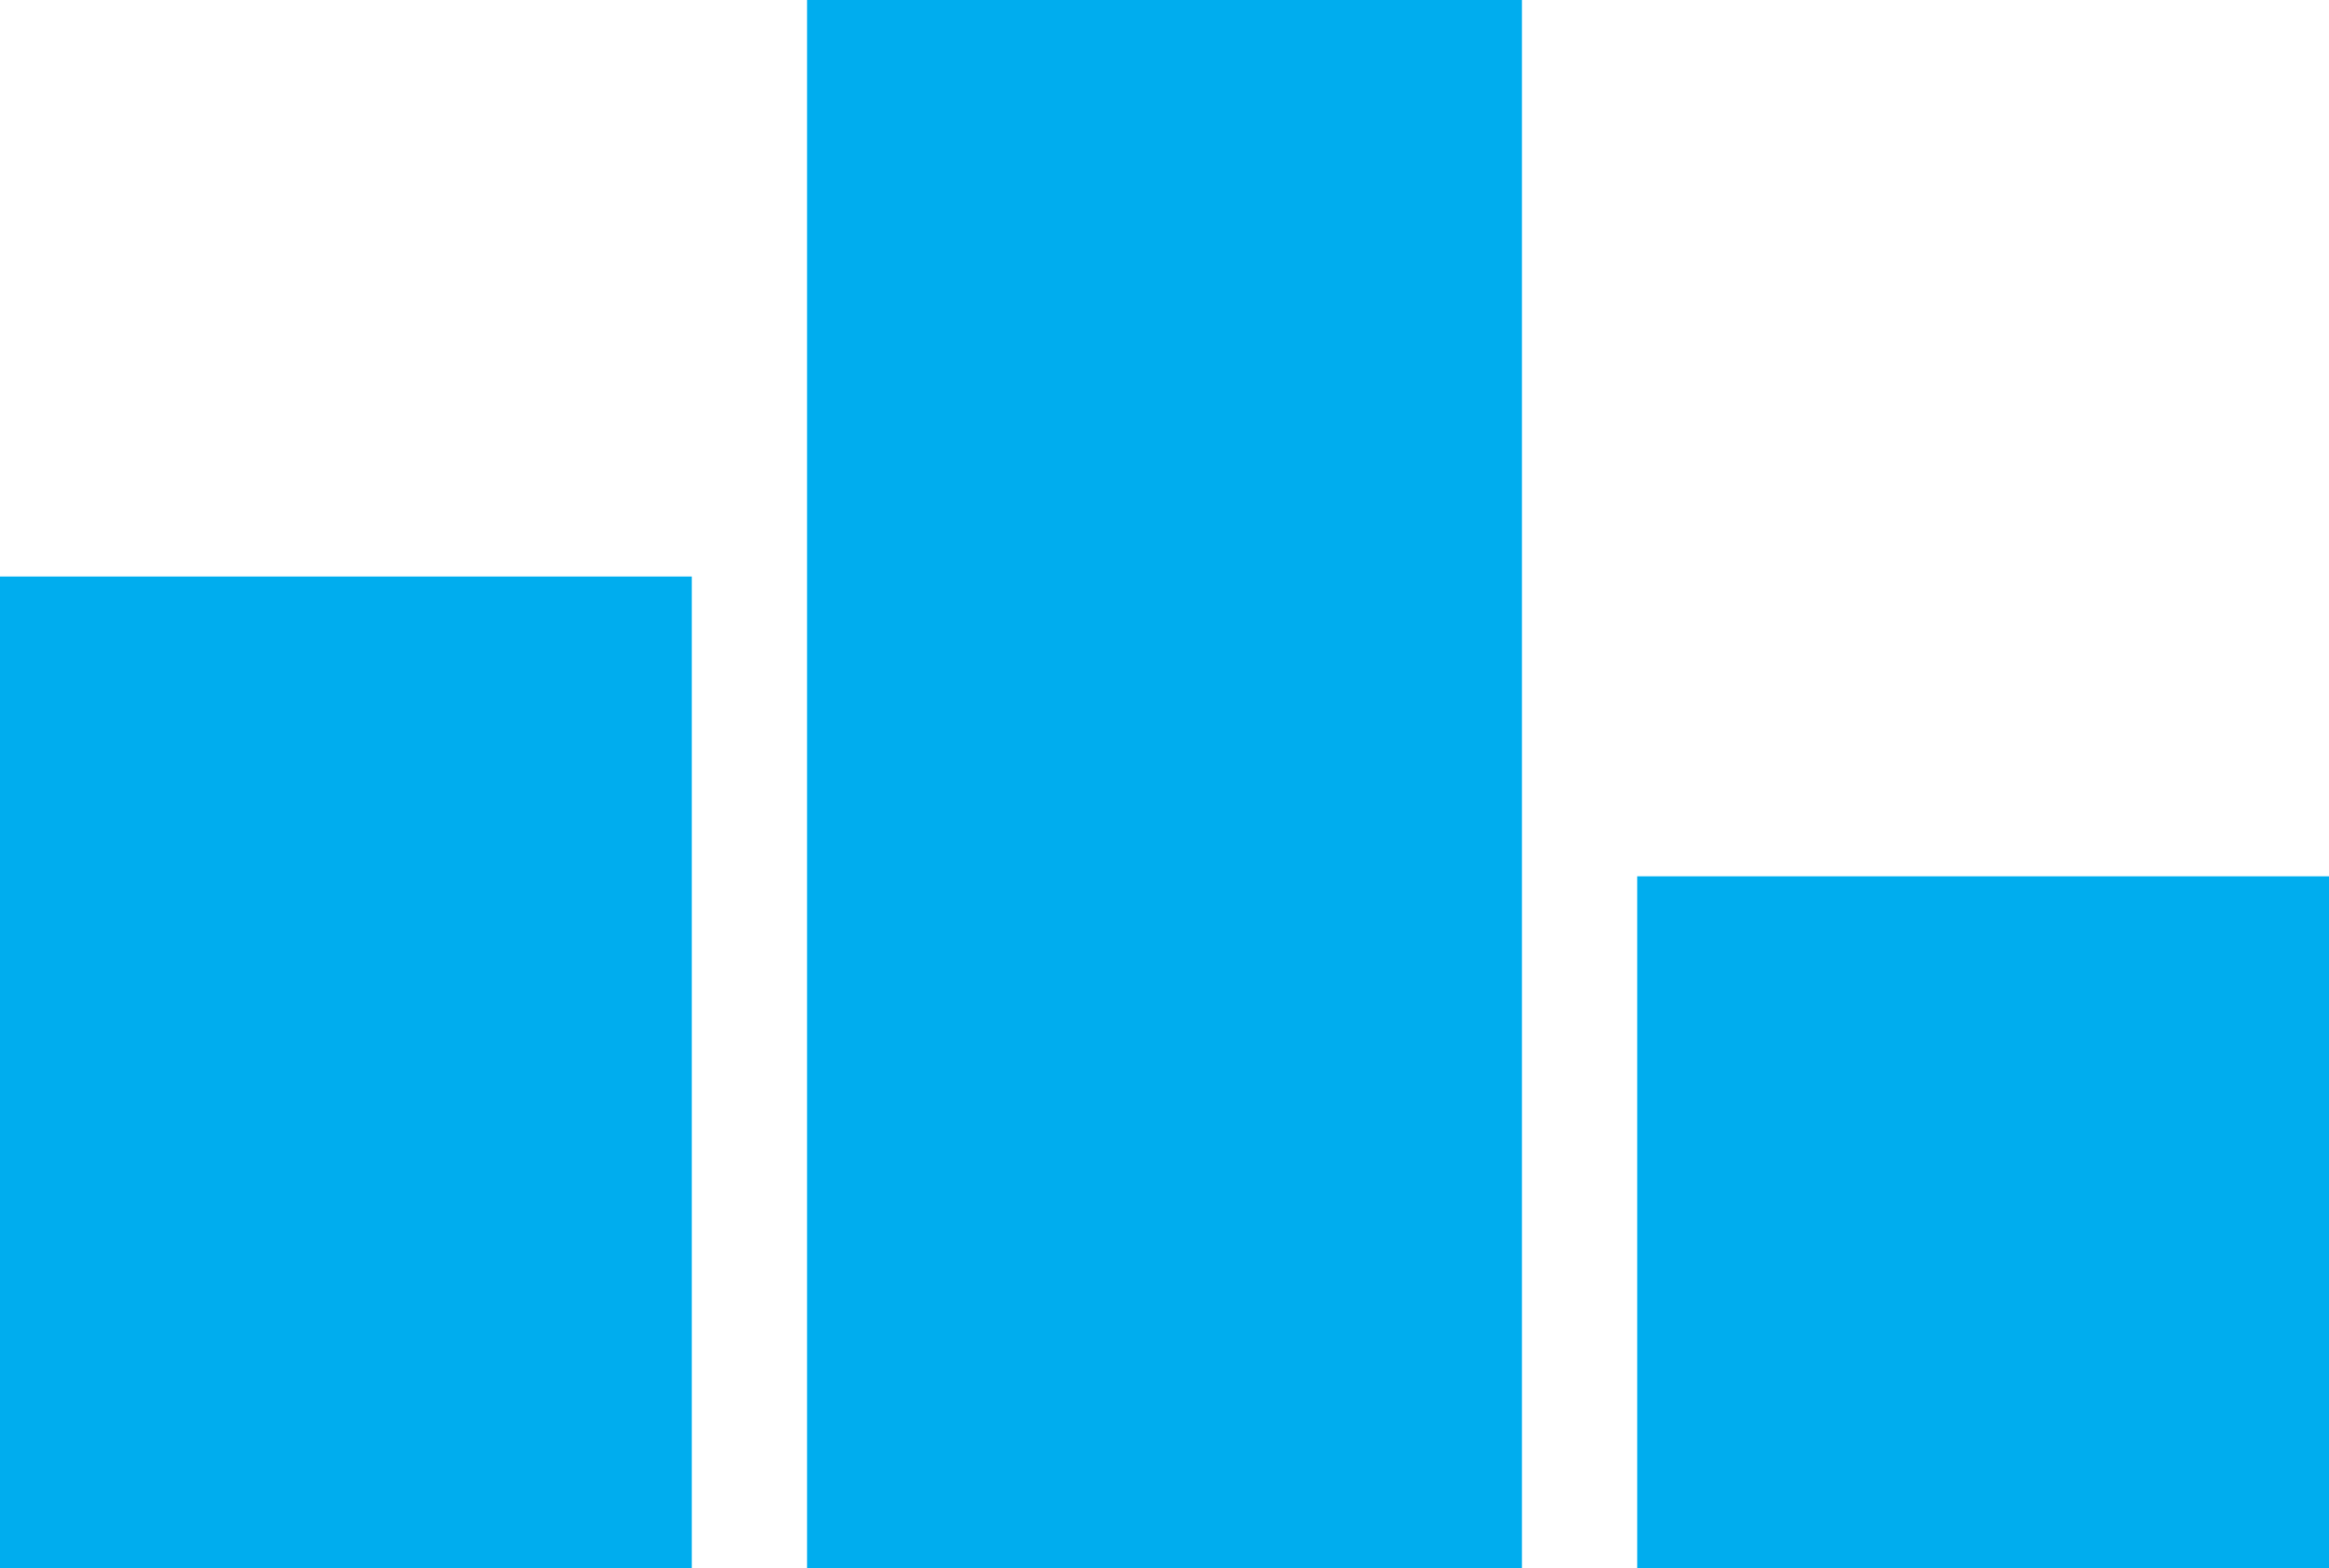
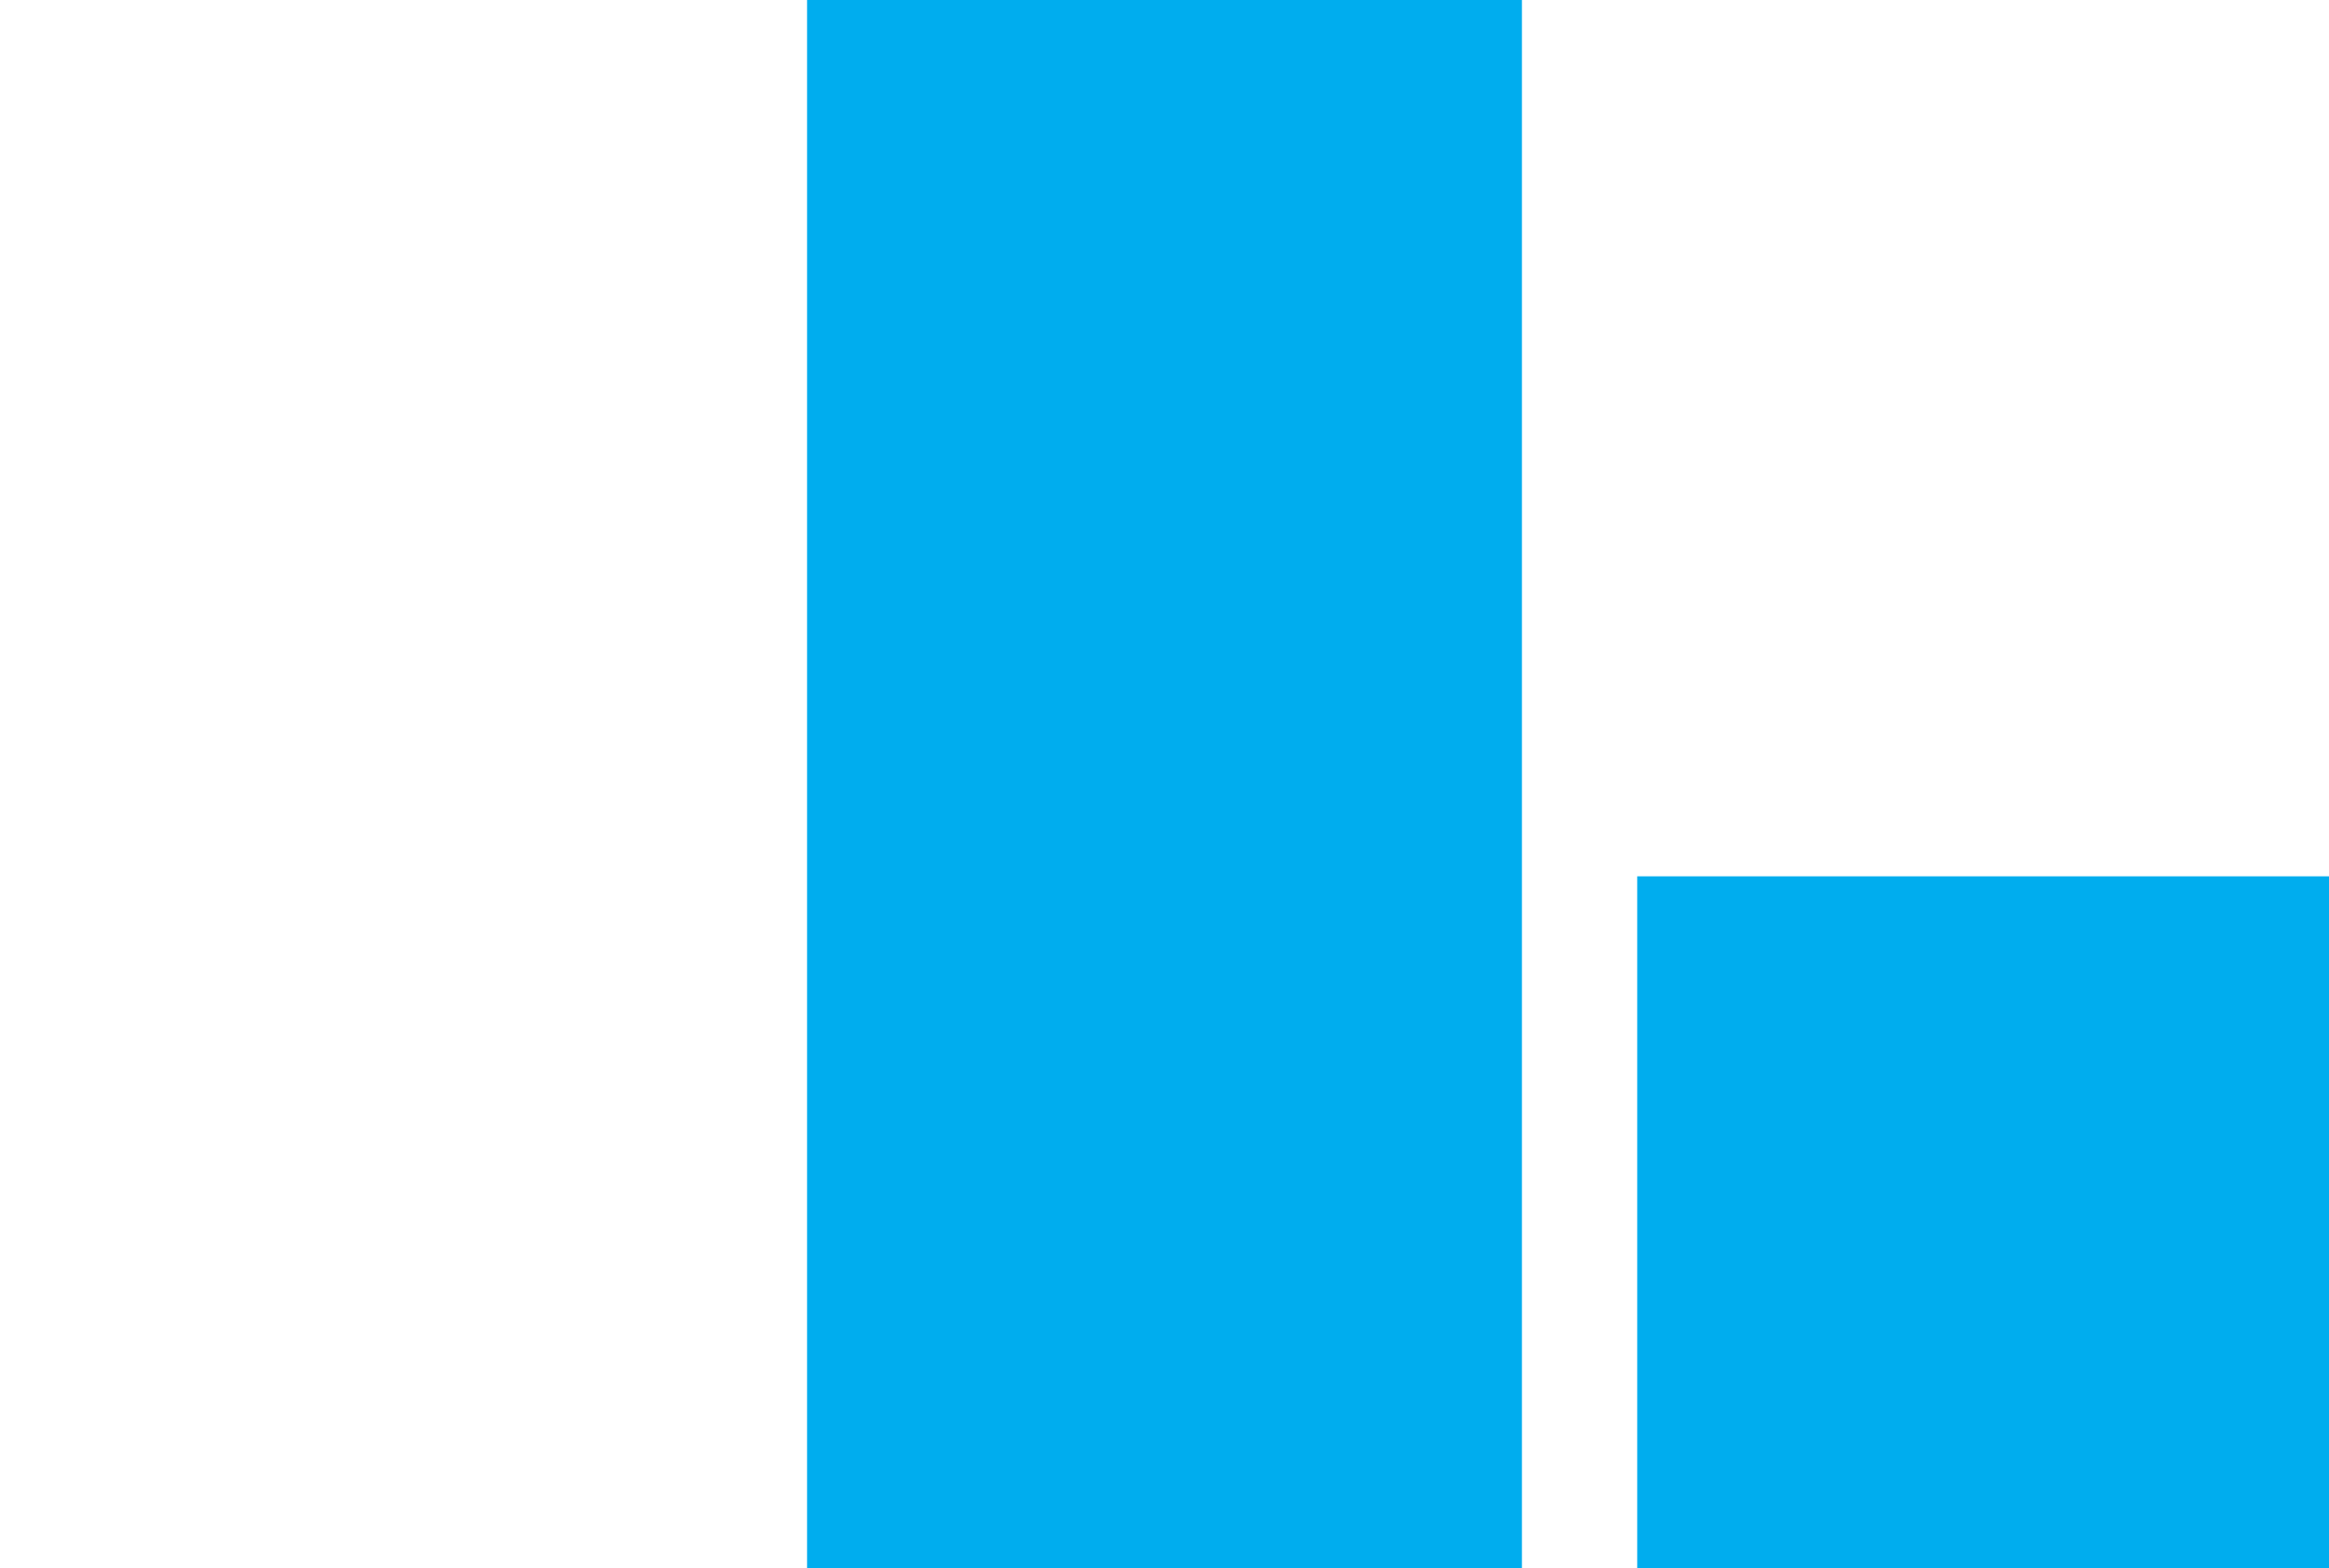
<svg xmlns="http://www.w3.org/2000/svg" width="101" height="68" viewBox="0 0 101 68">
  <g id="Group_44" data-name="Group 44" transform="translate(-856 -1190.912)">
-     <rect id="Rectangle_36" data-name="Rectangle 36" width="30" height="43" transform="translate(856 1215.912)" fill="#00adee" />
    <rect id="Rectangle_37" data-name="Rectangle 37" width="31" height="68" transform="translate(891 1190.912)" fill="#00adee" />
    <rect id="Rectangle_38" data-name="Rectangle 38" width="30" height="30" transform="translate(927 1228.912)" fill="#00adee" />
  </g>
</svg>